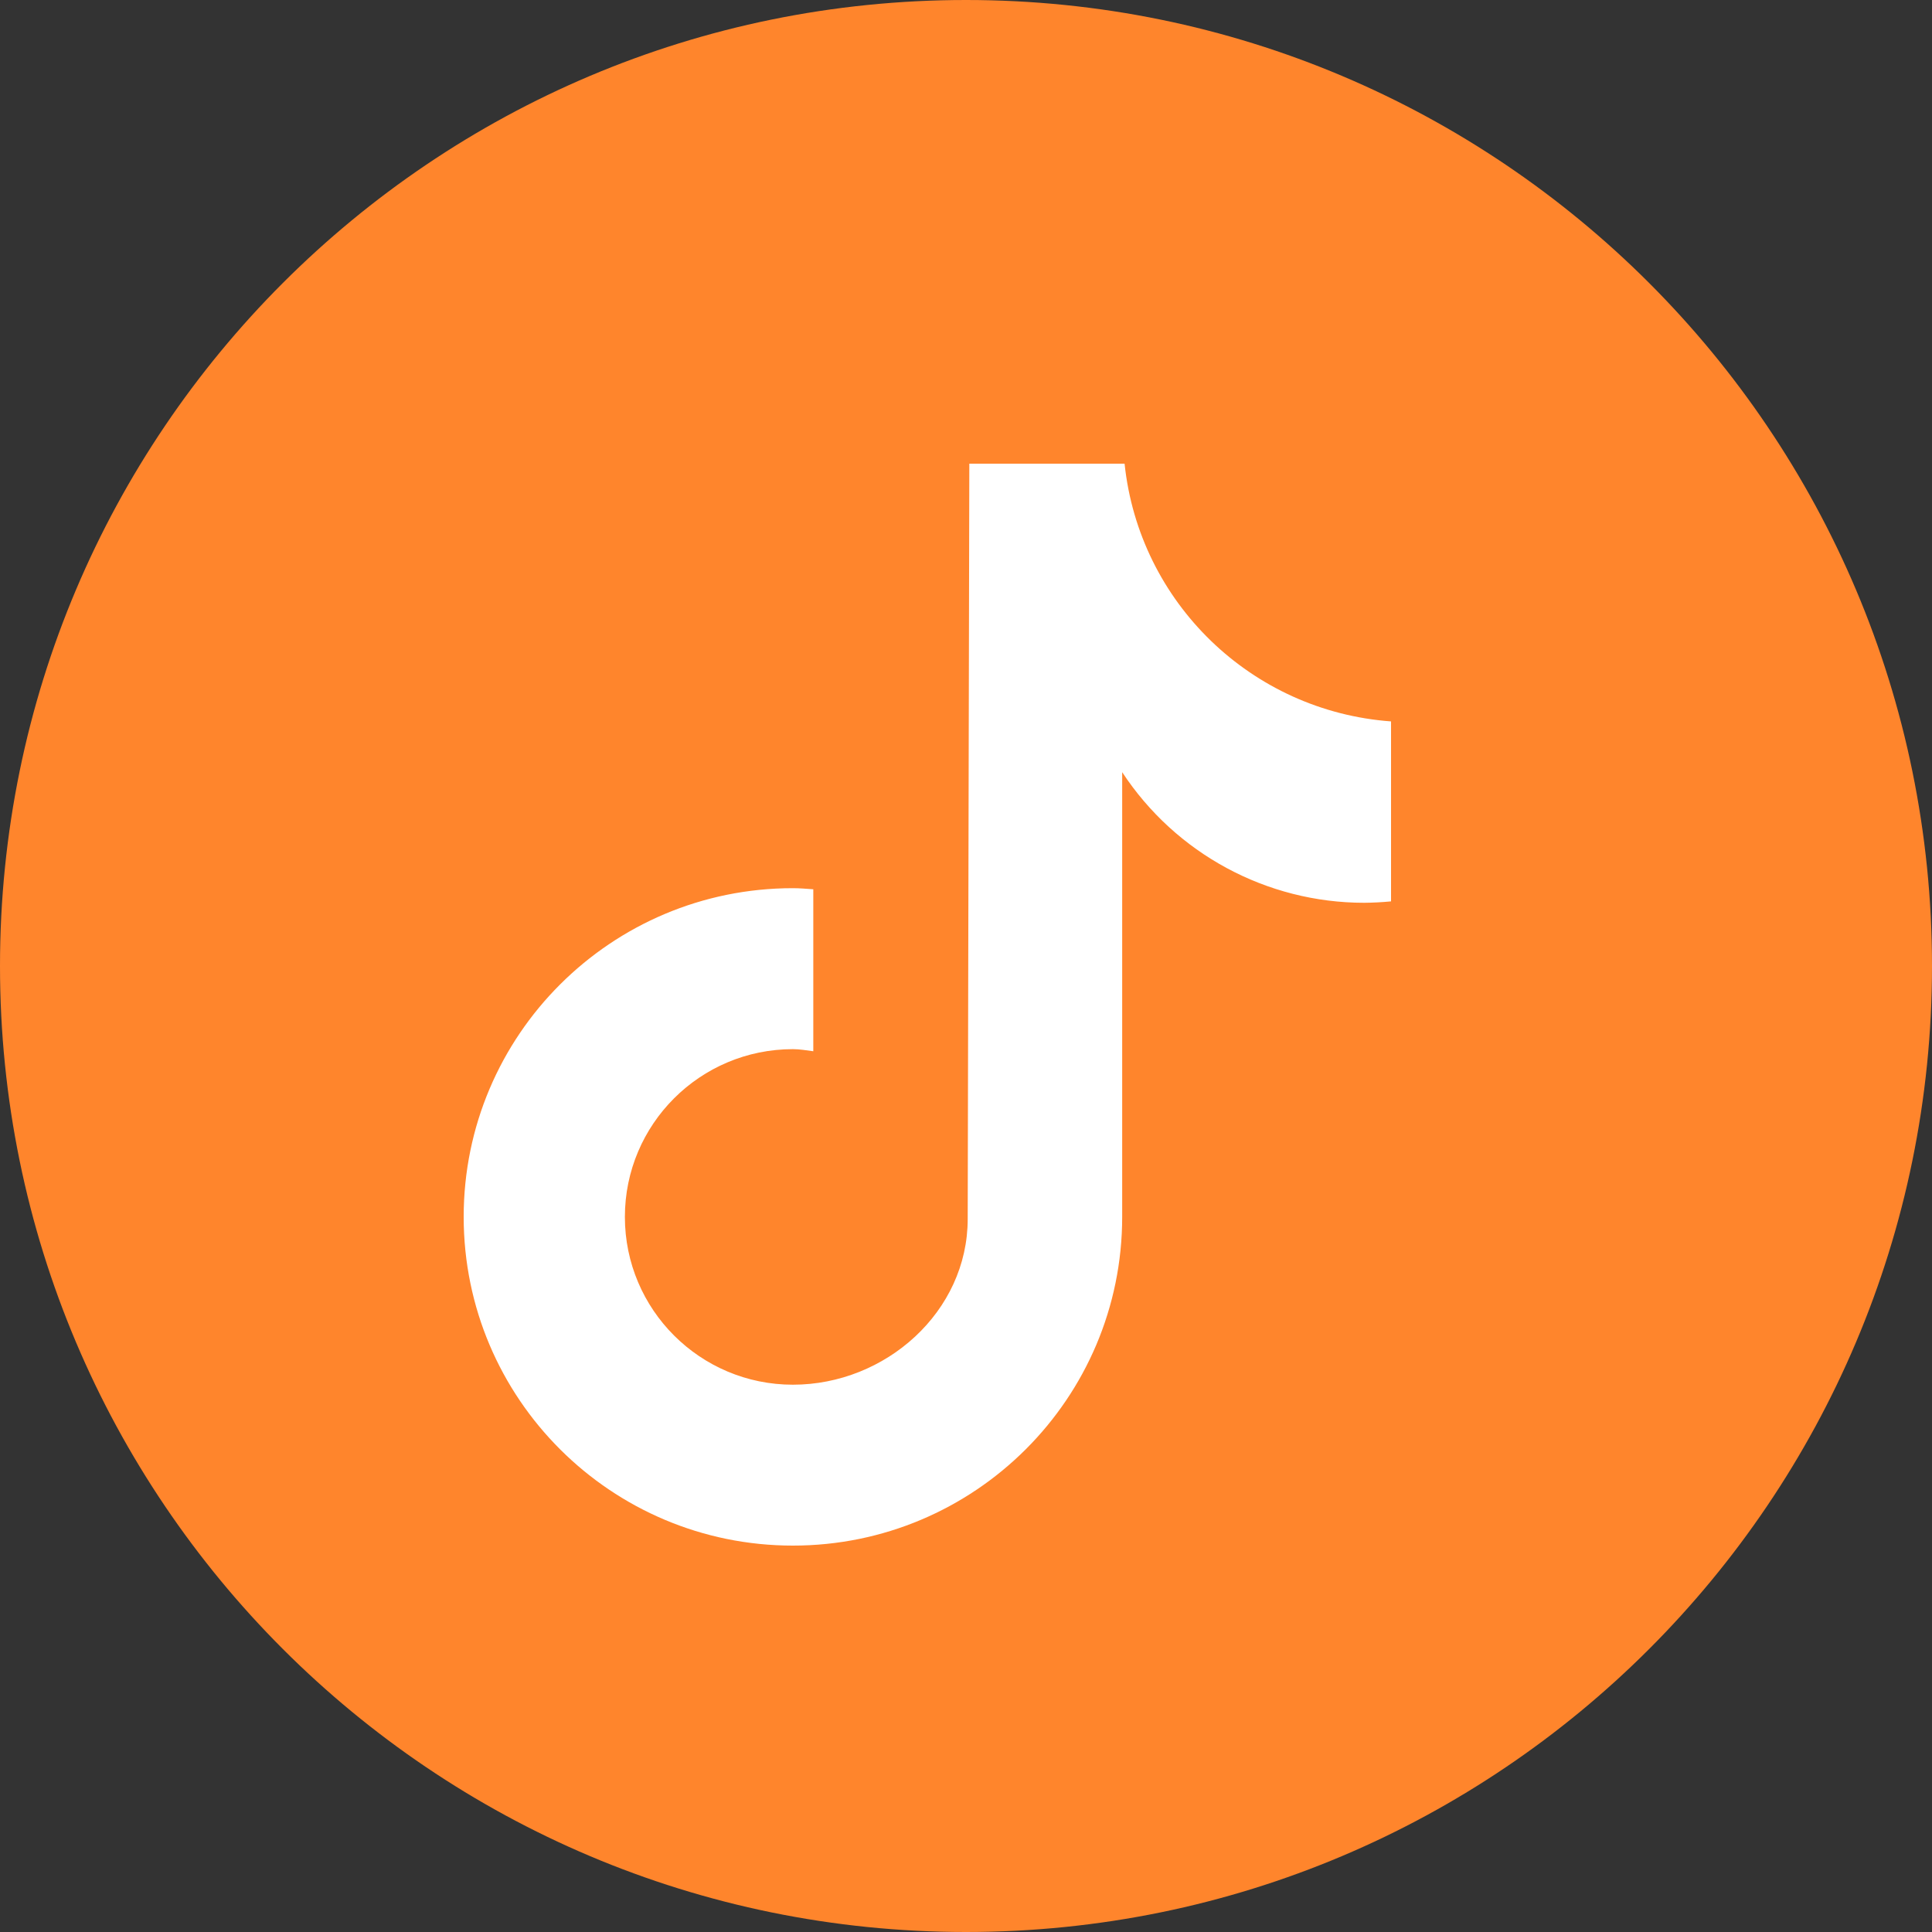
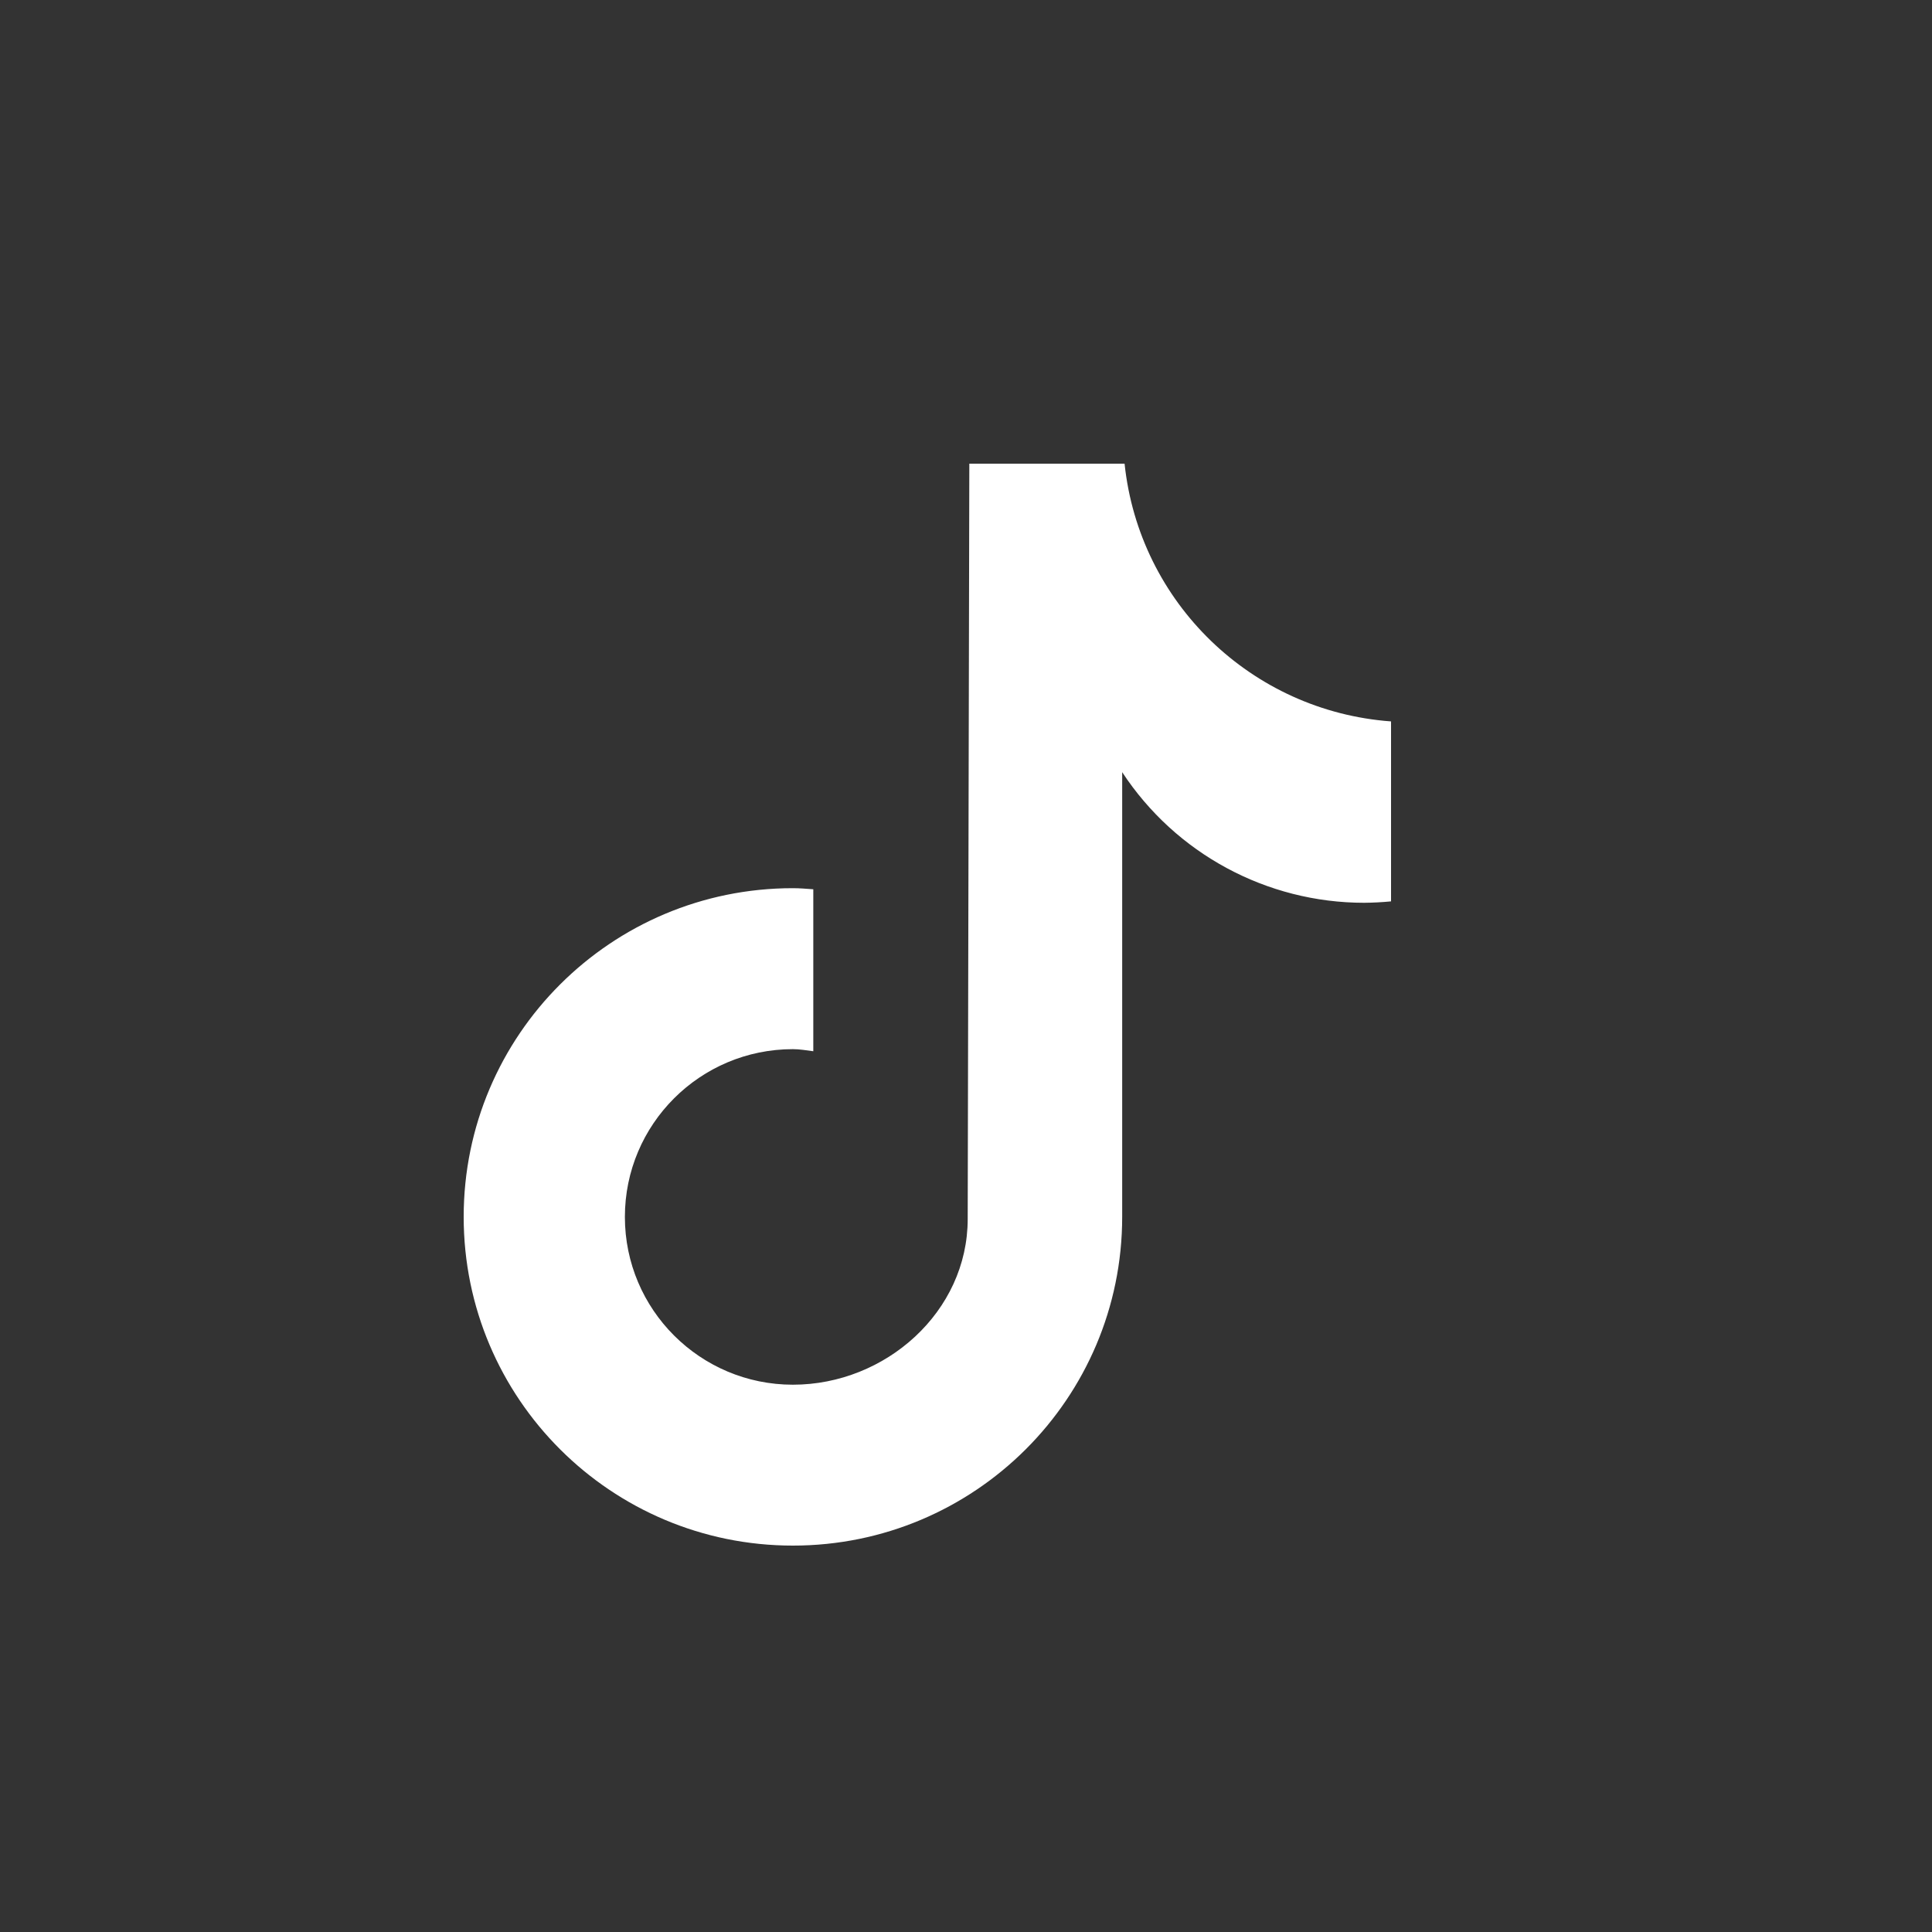
<svg xmlns="http://www.w3.org/2000/svg" width="25" height="25" viewBox="0 0 25 25" fill="none">
  <rect x="0" y="0" width="25" height="25" fill="#333333" stroke="none" />
-   <path d="M12.5 25C19.404 25 25 19.404 25 12.5C25 5.596 19.404 0 12.5 0C5.596 0 0 5.596 0 12.5C0 19.404 5.596 25 12.5 25Z" fill="#FF852C" />
  <path d="M18 11.664H17.998C17.883 11.675 17.768 11.681 17.653 11.682C16.39 11.682 15.213 11.046 14.521 9.992V15.746C14.521 18.096 12.613 20 10.26 20C7.907 20 6 18.096 6 15.746C6 13.397 7.907 11.493 10.26 11.493C10.349 11.493 10.436 11.501 10.524 11.507V13.603C10.436 13.592 10.35 13.576 10.26 13.576C9.06 13.576 8.086 14.548 8.086 15.747C8.086 16.946 9.06 17.918 10.26 17.918C11.461 17.918 12.522 16.973 12.522 15.774L12.543 6H14.552C14.741 7.798 16.194 9.203 18 9.335L18 11.664Z" fill="white" />
</svg>